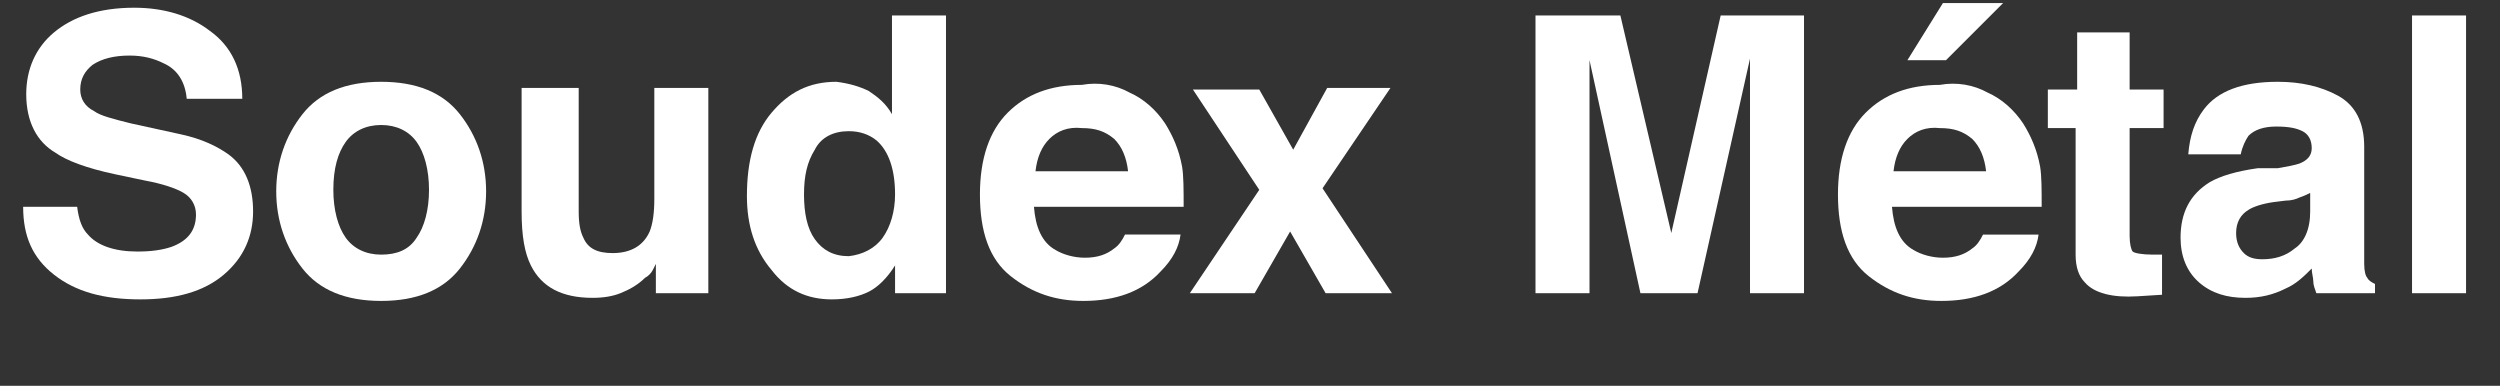
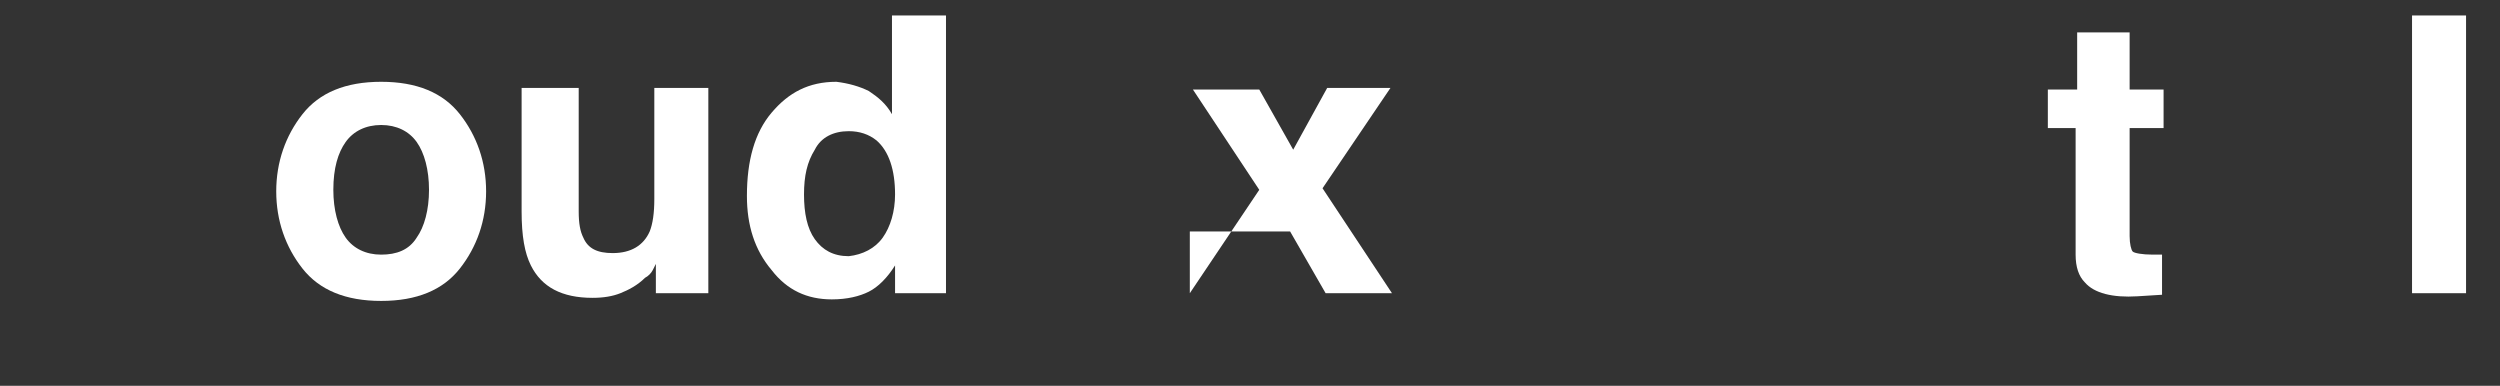
<svg xmlns="http://www.w3.org/2000/svg" version="1.1" id="Calque_1" x="0px" y="0px" viewBox="0 0 162 25" style="enable-background:new 0 0 162 25;" xml:space="preserve">
  <rect x="0" y="0" width="162" height="25" fill="#333333" stroke="none" />
  <style type="text/css">
	.st0{enable-background:new    ;}
	.st1{fill:#FFFFFF;}
</style>
  <g class="st0">
-     <path class="st1" d="M5,13.4c0.1,0.8,0.3,1.4,0.7,1.8c0.6,0.7,1.7,1.1,3.2,1.1c0.9,0,1.6-0.1,2.2-0.3c1.1-0.4,1.6-1.1,1.6-2.1   c0-0.6-0.3-1.1-0.8-1.4c-0.5-0.3-1.4-0.6-2.5-0.8l-1.9-0.4c-1.9-0.4-3.2-0.9-3.9-1.4C2.4,9.2,1.7,7.9,1.7,6.1c0-1.6,0.6-3,1.8-4   s2.9-1.6,5.2-1.6c1.9,0,3.6,0.5,4.9,1.5c1.4,1,2.1,2.5,2.1,4.4h-3.6c-0.1-1.1-0.6-1.9-1.5-2.3c-0.6-0.3-1.3-0.5-2.2-0.5   c-1,0-1.8,0.2-2.4,0.6C5.5,4.6,5.2,5.1,5.2,5.8c0,0.6,0.3,1.1,0.9,1.4C6.5,7.5,7.3,7.7,8.5,8l3.2,0.7c1.4,0.3,2.4,0.8,3.1,1.3   c1.1,0.8,1.6,2.1,1.6,3.7c0,1.6-0.6,3-1.9,4.1c-1.3,1.1-3.1,1.6-5.4,1.6c-2.4,0-4.2-0.5-5.6-1.6c-1.4-1.1-2-2.5-2-4.4H5z" />
    <path class="st1" d="M29.8,17.4c-1.1,1.4-2.8,2.1-5.1,2.1c-2.3,0-4-0.7-5.1-2.1c-1.1-1.4-1.7-3.1-1.7-5c0-1.9,0.6-3.6,1.7-5   c1.1-1.4,2.8-2.1,5.1-2.1c2.3,0,4,0.7,5.1,2.1c1.1,1.4,1.7,3.1,1.7,5C31.5,14.3,30.9,16,29.8,17.4z M27,15.4   c0.5-0.7,0.8-1.8,0.8-3.1c0-1.3-0.3-2.4-0.8-3.1c-0.5-0.7-1.3-1.1-2.3-1.1s-1.8,0.4-2.3,1.1c-0.5,0.7-0.8,1.7-0.8,3.1   c0,1.3,0.3,2.4,0.8,3.1c0.5,0.7,1.3,1.1,2.3,1.1S26.5,16.2,27,15.4z" />
    <path class="st1" d="M37.5,5.7v8c0,0.8,0.1,1.3,0.3,1.7c0.3,0.7,0.9,1,1.9,1c1.2,0,2-0.5,2.4-1.4c0.2-0.5,0.3-1.2,0.3-2.1V5.7h3.5   V19h-3.4v-1.9c0,0-0.1,0.2-0.2,0.4c-0.1,0.2-0.3,0.4-0.5,0.5c-0.5,0.5-1.1,0.8-1.6,1c-0.5,0.2-1.1,0.3-1.8,0.3c-2,0-3.3-0.7-4-2.1   c-0.4-0.8-0.6-1.9-0.6-3.5v-8H37.5z" />
    <path class="st1" d="M56.3,5.9c0.6,0.4,1.1,0.8,1.5,1.5V1h3.5v18H58v-1.8c-0.5,0.8-1.1,1.4-1.7,1.7s-1.4,0.5-2.4,0.5   c-1.6,0-2.9-0.6-3.9-1.9c-1.1-1.3-1.6-2.9-1.6-4.8c0-2.3,0.5-4.1,1.6-5.4s2.4-2,4.2-2C55,5.4,55.7,5.6,56.3,5.9z M57.2,15.4   c0.5-0.7,0.8-1.7,0.8-2.8c0-1.6-0.4-2.8-1.2-3.5c-0.5-0.4-1.1-0.6-1.8-0.6c-1,0-1.8,0.4-2.2,1.2c-0.5,0.8-0.7,1.7-0.7,2.9   c0,1.2,0.2,2.2,0.7,2.9c0.5,0.7,1.2,1.1,2.2,1.1C55.9,16.5,56.7,16.1,57.2,15.4z" />
-     <path class="st1" d="M73.2,6c0.9,0.4,1.7,1.1,2.3,2c0.5,0.8,0.9,1.7,1.1,2.8c0.1,0.6,0.1,1.5,0.1,2.6H67c0.1,1.3,0.5,2.3,1.4,2.8   c0.5,0.3,1.2,0.5,1.9,0.5c0.8,0,1.4-0.2,1.9-0.6c0.3-0.2,0.5-0.5,0.7-0.9h3.6c-0.1,0.8-0.5,1.6-1.3,2.4c-1.2,1.3-2.9,1.9-5,1.9   c-1.8,0-3.3-0.5-4.7-1.6c-1.4-1.1-2-2.9-2-5.3c0-2.3,0.6-4.1,1.8-5.3c1.2-1.2,2.8-1.8,4.8-1.8C71.2,5.3,72.3,5.5,73.2,6z M68,9   c-0.5,0.5-0.8,1.2-0.9,2.1h6c-0.1-0.9-0.4-1.6-0.9-2.1c-0.6-0.5-1.2-0.7-2.1-0.7C69.2,8.2,68.5,8.5,68,9z" />
-     <path class="st1" d="M77.1,19l4.5-6.7l-4.3-6.5h4.3l2.2,3.9L86,5.7h4.1l-4.4,6.5l4.5,6.8h-4.3l-2.3-4l-2.3,4H77.1z" />
-     <path class="st1" d="M111.5,1h5.4v18h-3.5V6.8c0-0.4,0-0.8,0-1.5c0-0.6,0-1.1,0-1.5L110,19h-3.7L103,3.9c0,0.3,0,0.8,0,1.5   c0,0.6,0,1.1,0,1.5V19h-3.5V1h5.5l3.3,14.1L111.5,1z" />
-     <path class="st1" d="M128.8,6c0.9,0.4,1.7,1.1,2.3,2c0.5,0.8,0.9,1.7,1.1,2.8c0.1,0.6,0.1,1.5,0.1,2.6h-9.7   c0.1,1.3,0.5,2.3,1.4,2.8c0.5,0.3,1.2,0.5,1.9,0.5c0.8,0,1.4-0.2,1.9-0.6c0.3-0.2,0.5-0.5,0.7-0.9h3.6c-0.1,0.8-0.5,1.6-1.3,2.4   c-1.2,1.3-2.9,1.9-5,1.9c-1.8,0-3.3-0.5-4.7-1.6c-1.4-1.1-2-2.9-2-5.3c0-2.3,0.6-4.1,1.8-5.3c1.2-1.2,2.8-1.8,4.8-1.8   C126.8,5.3,127.9,5.5,128.8,6z M123.6,9c-0.5,0.5-0.8,1.2-0.9,2.1h6c-0.1-0.9-0.4-1.6-0.9-2.1c-0.6-0.5-1.2-0.7-2.1-0.7   C124.8,8.2,124.1,8.5,123.6,9z M129.8,0.2l-3.7,3.7h-2.5l2.3-3.7H129.8z" />
+     <path class="st1" d="M77.1,19l4.5-6.7l-4.3-6.5h4.3l2.2,3.9L86,5.7h4.1l-4.4,6.5l4.5,6.8h-4.3l-2.3-4H77.1z" />
    <path class="st1" d="M132.7,8.3V5.8h1.9V2.1h3.4v3.7h2.2v2.5H138v7c0,0.5,0.1,0.9,0.2,1c0.1,0.1,0.6,0.2,1.3,0.2c0.1,0,0.2,0,0.3,0   c0.1,0,0.2,0,0.3,0v2.6l-1.6,0.1c-1.6,0.1-2.8-0.2-3.4-0.9c-0.4-0.4-0.6-1-0.6-1.8V8.3H132.7z" />
-     <path class="st1" d="M147.6,10.9c0.6-0.1,1.1-0.2,1.4-0.3c0.5-0.2,0.8-0.5,0.8-1c0-0.5-0.2-0.9-0.6-1.1c-0.4-0.2-0.9-0.3-1.7-0.3   c-0.8,0-1.4,0.2-1.8,0.6c-0.2,0.3-0.4,0.7-0.5,1.2h-3.4c0.1-1.2,0.4-2.1,1-2.9c0.9-1.2,2.5-1.8,4.8-1.8c1.5,0,2.8,0.3,3.9,0.9   c1.1,0.6,1.7,1.7,1.7,3.3v6.1c0,0.4,0,0.9,0,1.5c0,0.5,0.1,0.8,0.2,0.9c0.1,0.2,0.3,0.3,0.5,0.4V19h-3.8c-0.1-0.3-0.2-0.5-0.2-0.8   c0-0.2-0.1-0.5-0.1-0.8c-0.5,0.5-1,1-1.7,1.3c-0.8,0.4-1.6,0.6-2.6,0.6c-1.2,0-2.2-0.3-3-1c-0.8-0.7-1.2-1.7-1.2-2.9   c0-1.6,0.6-2.8,1.9-3.6c0.7-0.4,1.7-0.7,3.1-0.9L147.6,10.9z M149.7,12.5c-0.2,0.1-0.4,0.2-0.7,0.3c-0.2,0.1-0.5,0.2-0.9,0.2   l-0.8,0.1c-0.7,0.1-1.3,0.3-1.6,0.5c-0.5,0.3-0.8,0.8-0.8,1.5c0,0.6,0.2,1,0.5,1.3c0.3,0.3,0.7,0.4,1.2,0.4c0.8,0,1.5-0.2,2.1-0.7   c0.6-0.4,1-1.2,1-2.4V12.5z" />
    <path class="st1" d="M159.8,19h-3.5V1h3.5V19z" />
  </g>
</svg>